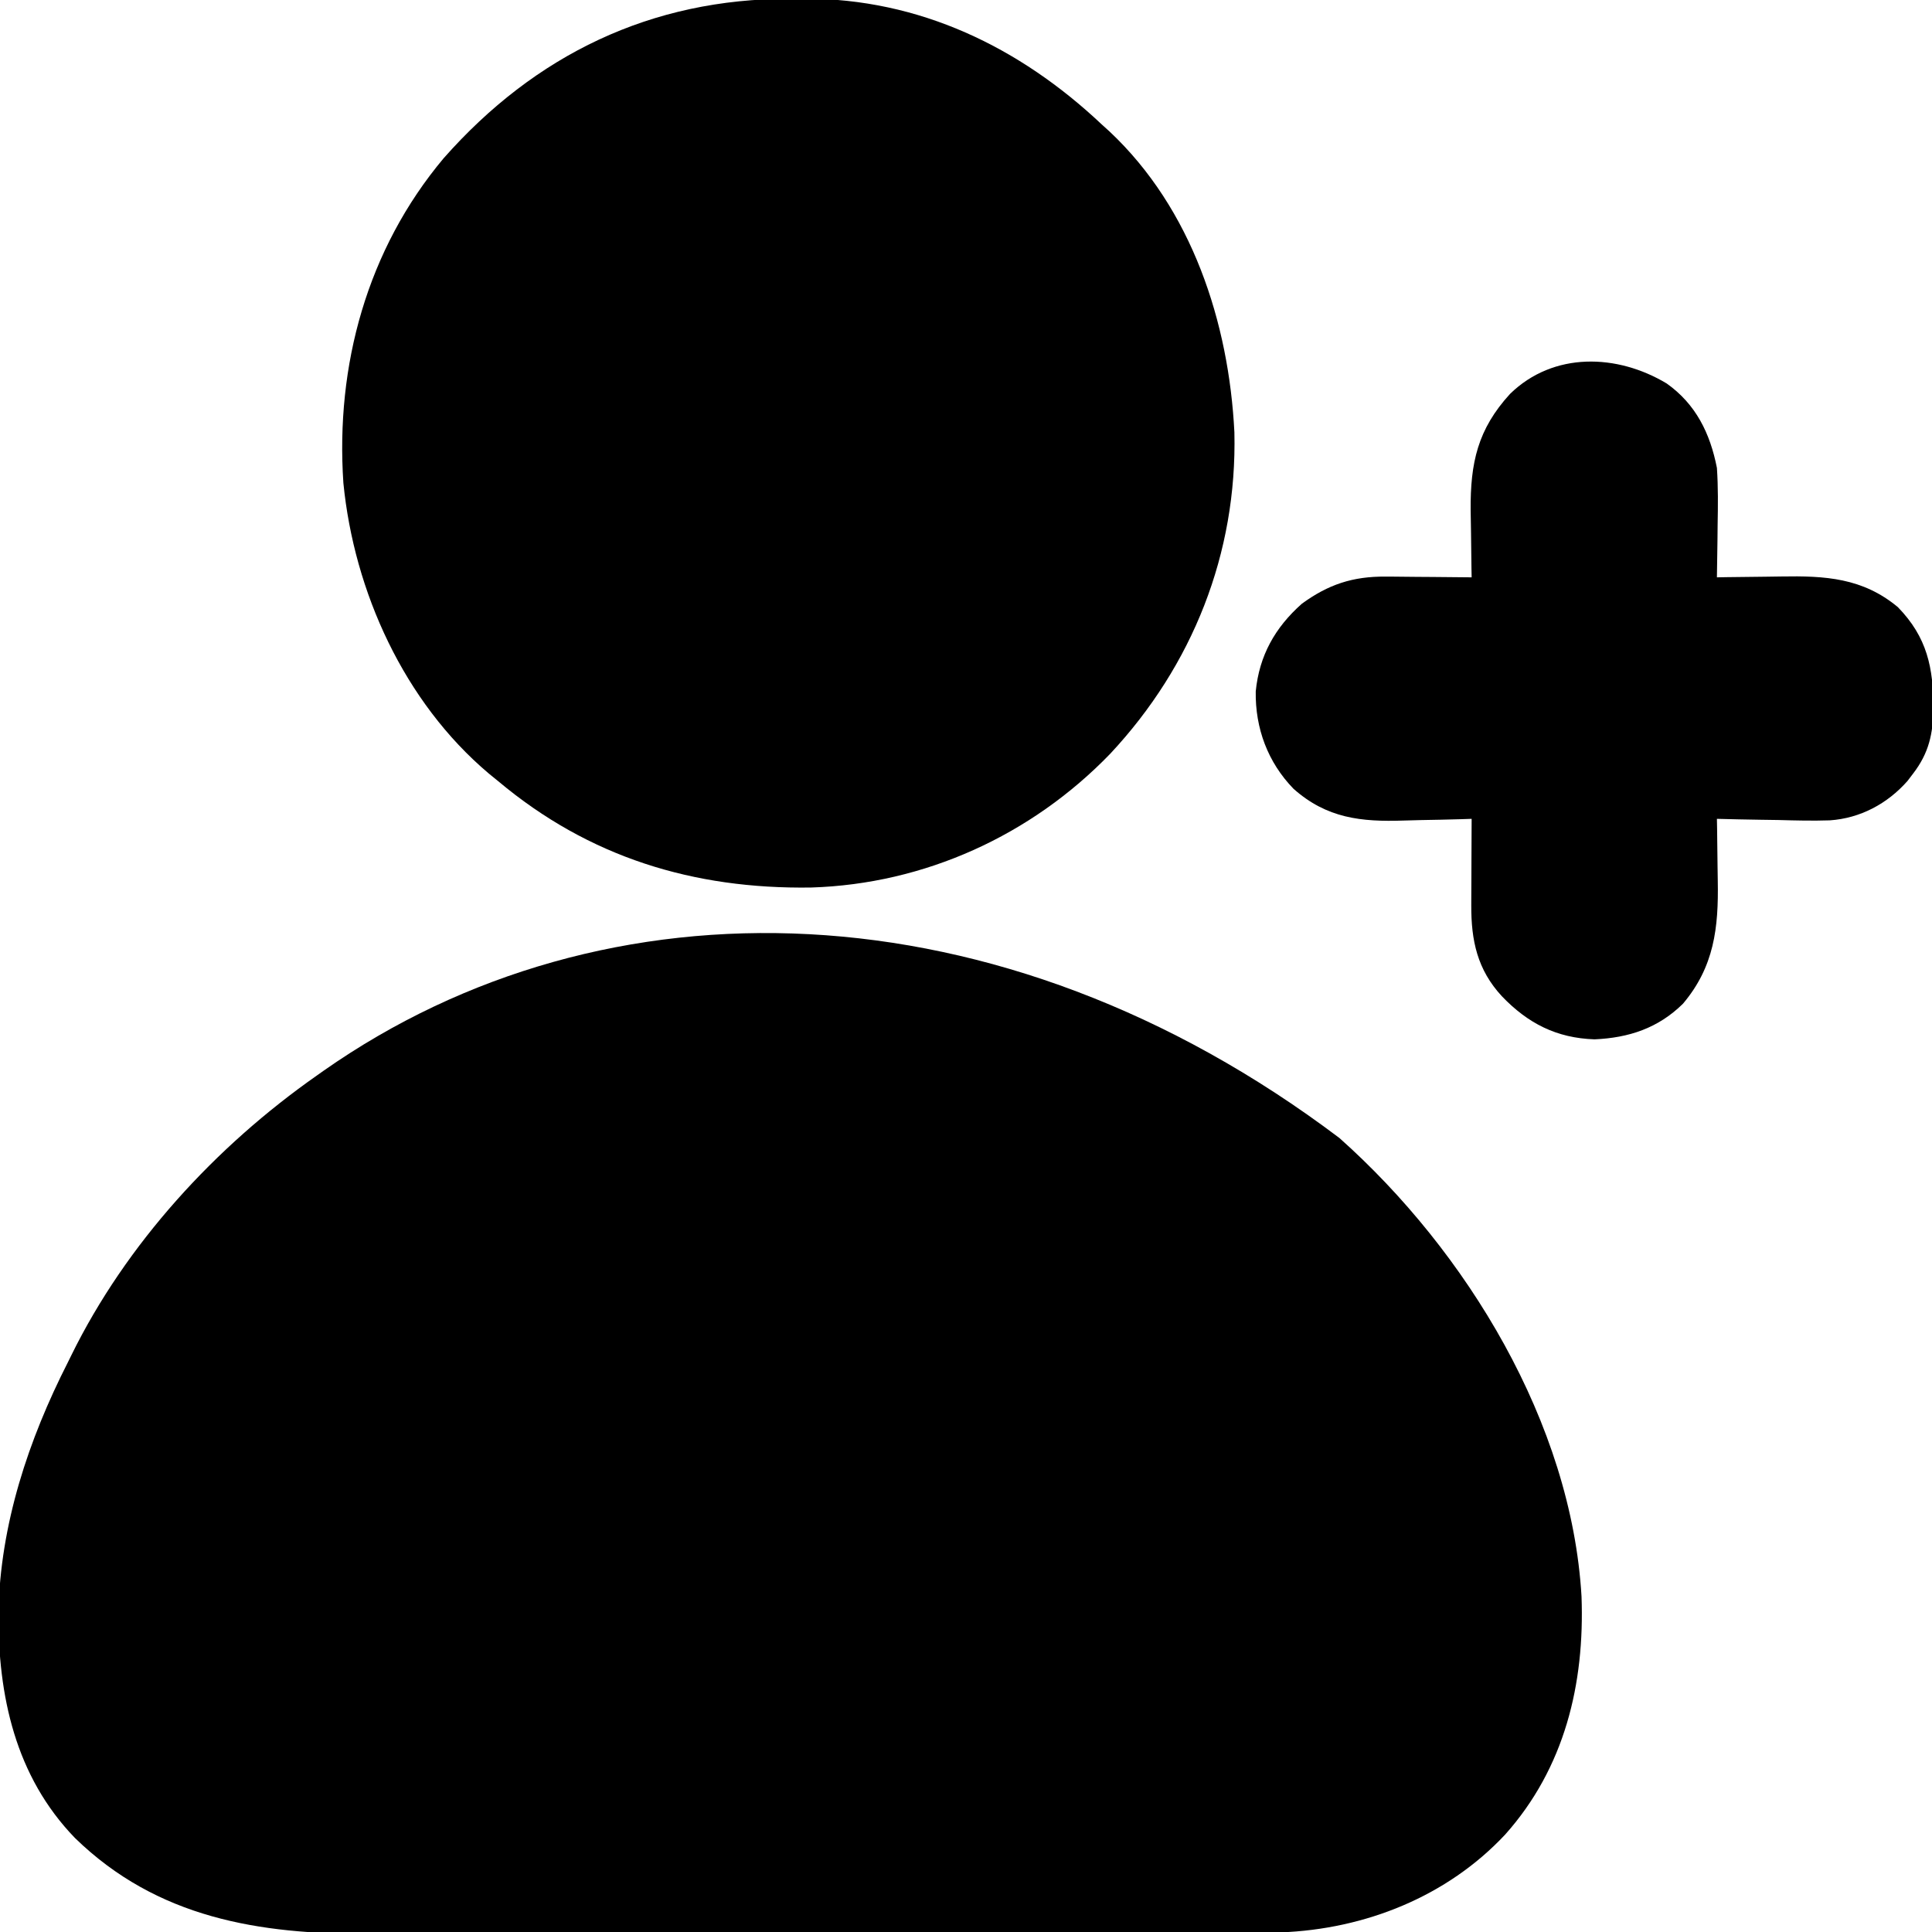
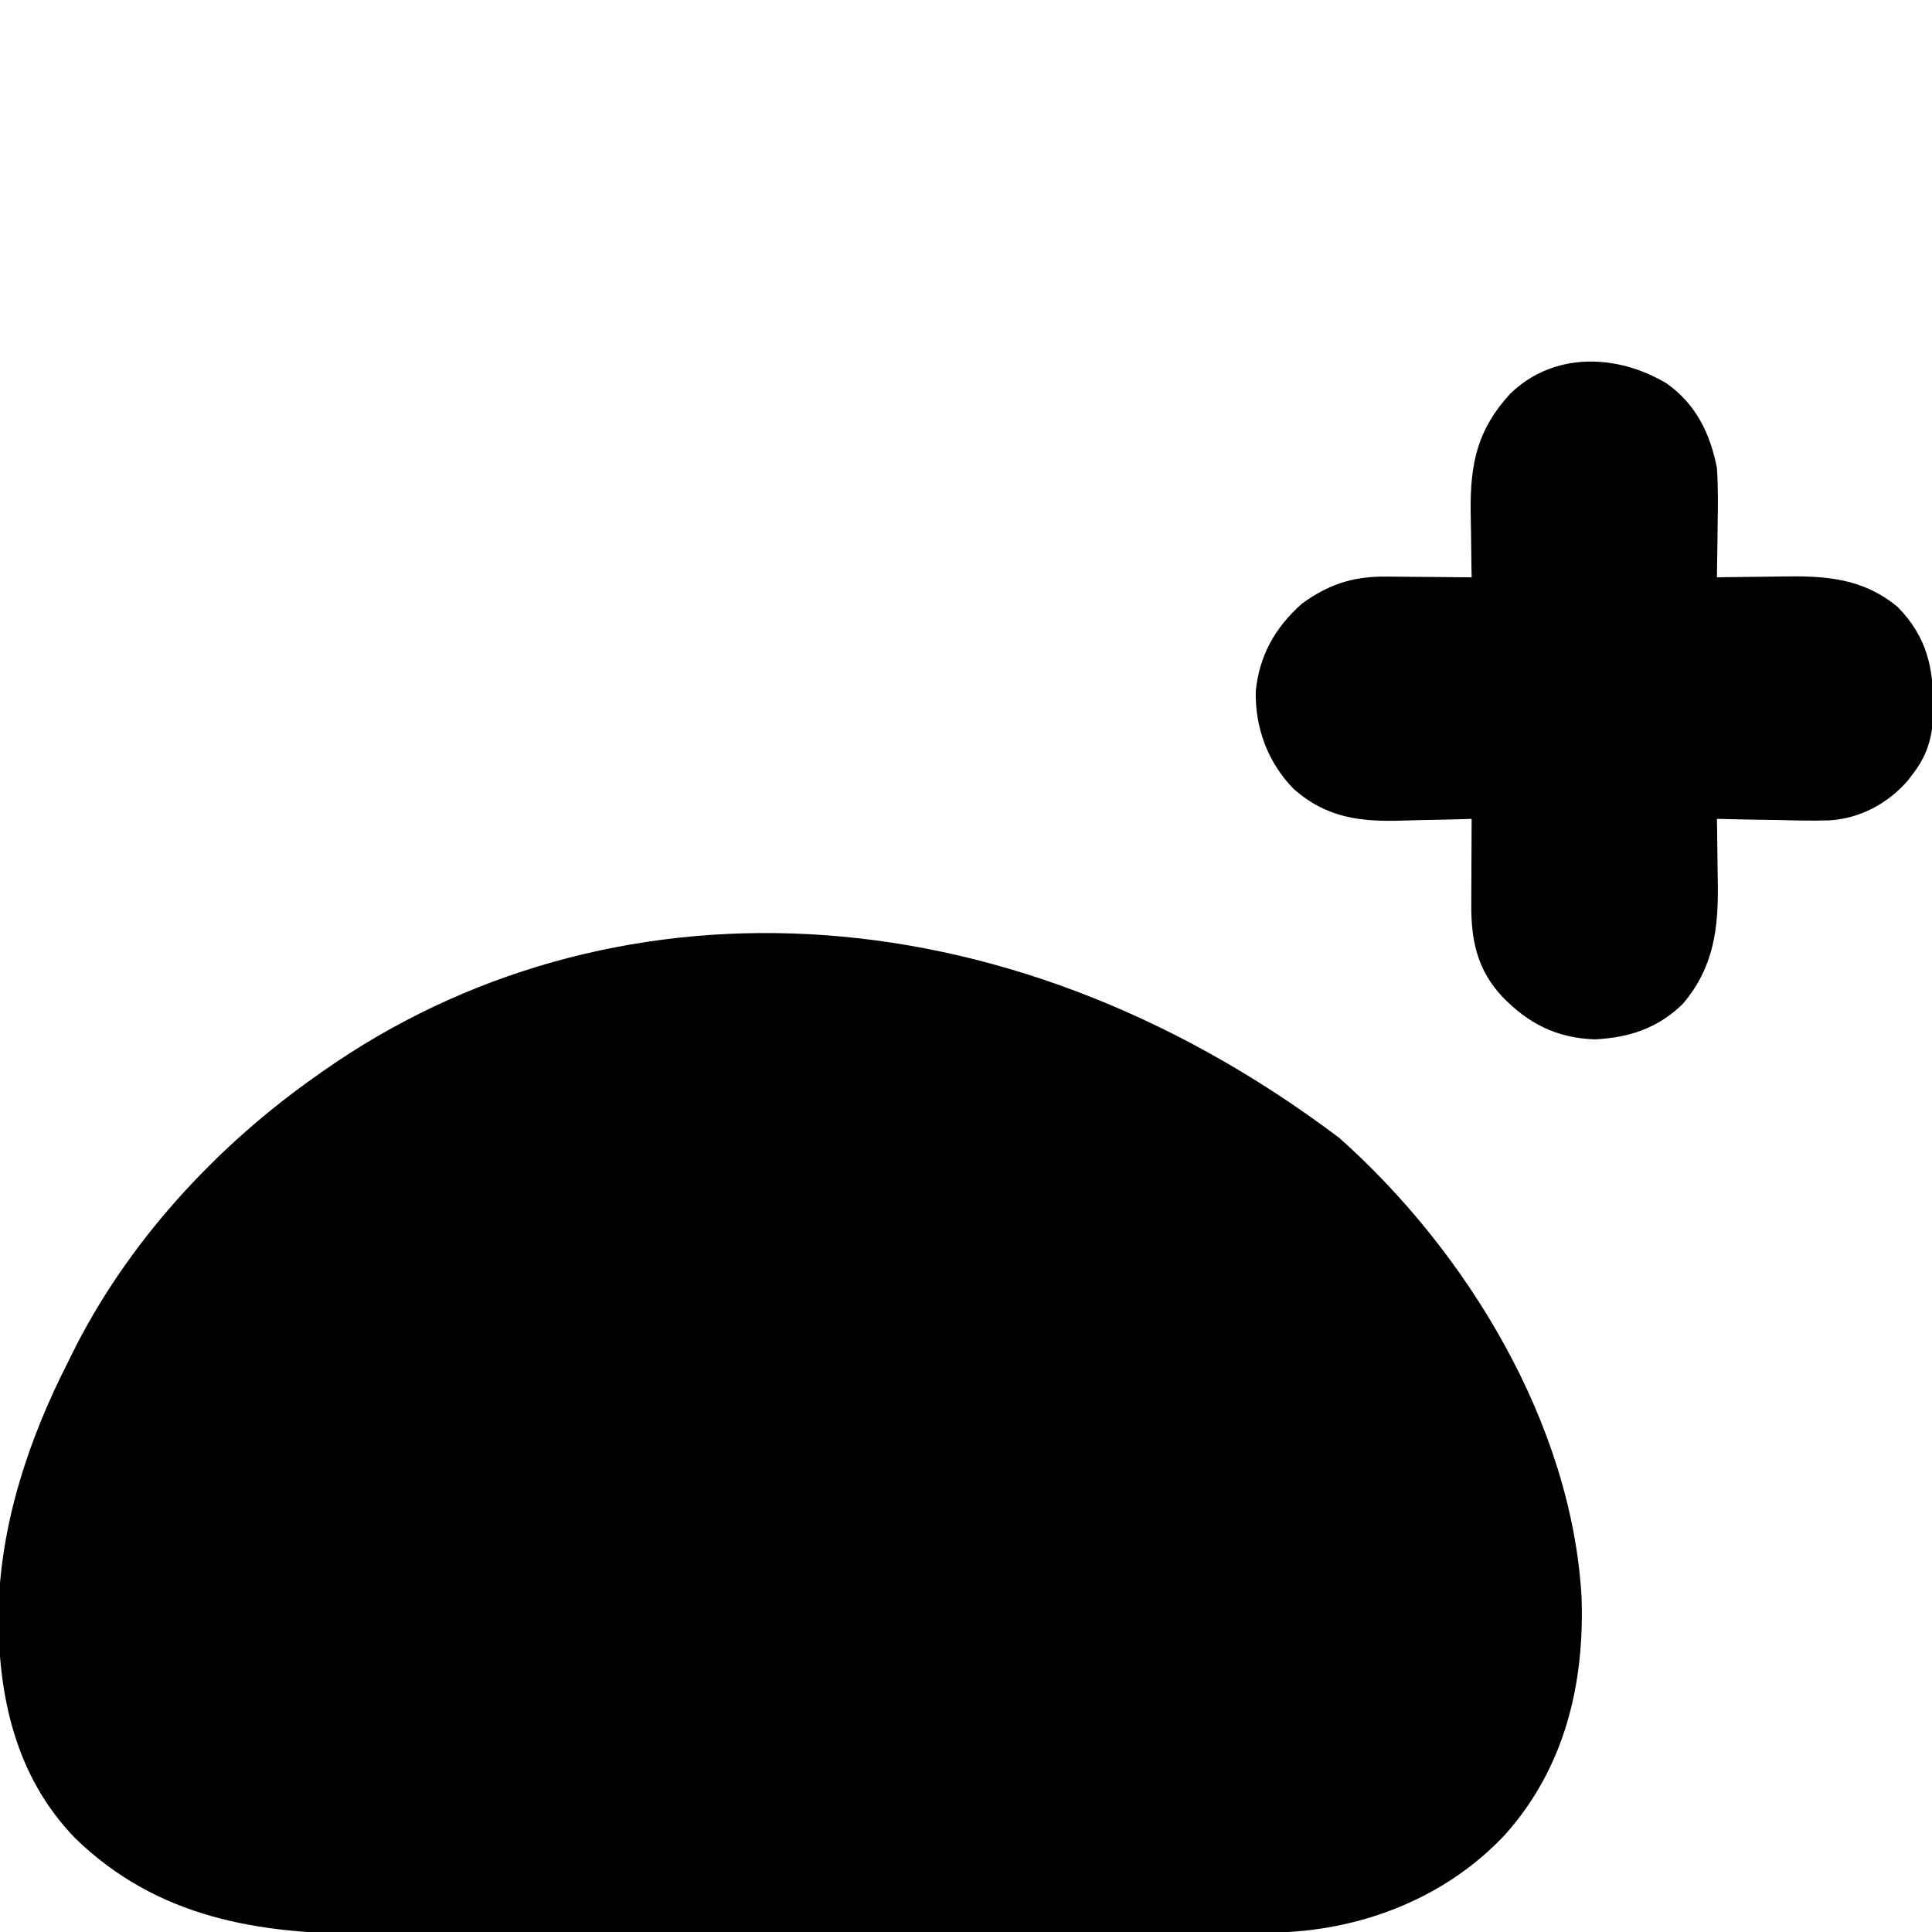
<svg xmlns="http://www.w3.org/2000/svg" version="1.1" width="512" height="512">
  <path d="M0 0 C33.722 30.023 61.481 75.566 64.16 121.486 C65.011 144.667 59.725 166.884 43.914 184.602 C28.534 201.034 6.79 209.671 -15.517 210.51 C-18.36 210.551 -21.202 210.562 -24.045 210.561 C-25.671 210.567 -25.671 210.567 -27.33 210.572 C-30.945 210.583 -34.56 210.587 -38.175 210.591 C-40.774 210.597 -43.374 210.604 -45.973 210.611 C-53.76 210.631 -61.548 210.641 -69.335 210.65 C-72.275 210.653 -75.214 210.657 -78.154 210.662 C-91.136 210.68 -104.119 210.696 -117.101 210.703 C-120.273 210.705 -123.444 210.707 -126.616 210.709 C-127.404 210.71 -128.192 210.71 -129.004 210.711 C-141.752 210.719 -154.5 210.744 -167.247 210.777 C-180.369 210.81 -193.491 210.828 -206.613 210.831 C-213.967 210.833 -221.321 210.842 -228.674 210.868 C-235.601 210.892 -242.527 210.895 -249.454 210.885 C-251.982 210.884 -254.511 210.891 -257.039 210.904 C-286.277 211.055 -313.28 206.746 -335.098 185.5 C-350.941 169.11 -355.492 147.757 -355.38 125.724 C-354.883 102.42 -347.473 80.073 -336.961 59.414 C-336.666 58.815 -336.372 58.215 -336.068 57.598 C-321.514 27.986 -297.853 2.253 -270.961 -16.586 C-270.39 -16.991 -269.819 -17.395 -269.231 -17.812 C-194.694 -70.082 -90.132 -68.013 0 0 Z " fill="#000000" transform="translate(354.961,301.586)" />
-   <path d="M0 0 C1.948 -0.024 1.948 -0.024 3.936 -0.049 C34.321 -0.064 60.884 12.751 82.688 33.312 C83.364 33.925 84.041 34.537 84.738 35.168 C106.533 55.652 116.354 85.732 117.816 114.883 C118.552 146.972 106.749 176.689 84.921 200.052 C64.044 221.679 35.734 234.594 5.629 235.516 C-25.566 235.971 -53.23 227.513 -77.312 207.312 C-78.132 206.645 -78.952 205.977 -79.797 205.289 C-102.207 186.357 -115.473 157.137 -118.312 128.312 C-120.424 97.155 -112.022 66.423 -91.75 42.258 C-67.56 14.835 -36.743 -0.09 0 0 Z " fill="#000000" transform="translate(209.312,-0.312)" />
  <path d="M0 0 C7.737 5.482 11.522 13.223 13.312 22.375 C13.652 27.425 13.598 32.441 13.5 37.5 C13.485 38.852 13.471 40.203 13.459 41.555 C13.424 44.829 13.375 48.102 13.312 51.375 C14.199 51.359 15.086 51.344 16 51.327 C19.336 51.276 22.671 51.238 26.008 51.21 C27.443 51.195 28.878 51.175 30.313 51.149 C42.006 50.941 51.933 51.508 61.266 59.27 C69.067 67.294 70.656 75.34 70.698 86.038 C70.578 92.836 69.525 97.876 65.312 103.375 C64.816 104.026 64.32 104.677 63.809 105.348 C58.497 111.376 51.284 115.233 43.232 115.775 C38.693 115.925 34.164 115.813 29.625 115.688 C28.037 115.662 26.449 115.64 24.861 115.619 C21.011 115.565 17.162 115.479 13.312 115.375 C13.328 116.231 13.344 117.088 13.36 117.97 C13.412 121.194 13.449 124.419 13.477 127.643 C13.492 129.03 13.513 130.417 13.539 131.803 C13.768 144.269 12.587 154.58 4.312 164.375 C-2.258 170.846 -10.015 173.41 -19.125 173.812 C-29.201 173.471 -36.798 169.575 -43.688 162.375 C-50.187 155.349 -51.825 147.61 -51.785 138.324 C-51.784 137.665 -51.782 137.007 -51.781 136.328 C-51.775 134.239 -51.763 132.151 -51.75 130.062 C-51.745 128.64 -51.74 127.217 -51.736 125.795 C-51.725 122.322 -51.708 118.848 -51.688 115.375 C-52.624 115.406 -53.561 115.438 -54.526 115.47 C-58.06 115.574 -61.593 115.648 -65.127 115.705 C-66.646 115.734 -68.165 115.775 -69.683 115.828 C-80.917 116.206 -90.082 115.257 -98.911 107.395 C-105.726 100.366 -109.053 91.348 -108.906 81.621 C-107.982 72.131 -103.785 64.666 -96.688 58.375 C-89.694 53.27 -83.203 51.104 -74.441 51.18 C-73.785 51.183 -73.129 51.185 -72.454 51.188 C-70.386 51.199 -68.318 51.224 -66.25 51.25 C-64.837 51.26 -63.423 51.269 -62.01 51.277 C-58.569 51.299 -55.128 51.334 -51.688 51.375 C-51.703 50.549 -51.719 49.723 -51.735 48.872 C-51.787 45.759 -51.824 42.647 -51.852 39.534 C-51.875 37.543 -51.913 35.553 -51.951 33.562 C-52.046 21.03 -50.094 12.138 -41.5 2.75 C-29.982 -8.47 -13.098 -7.872 0 0 Z " fill="#000000" transform="translate(441.688,101.625)" />
</svg>